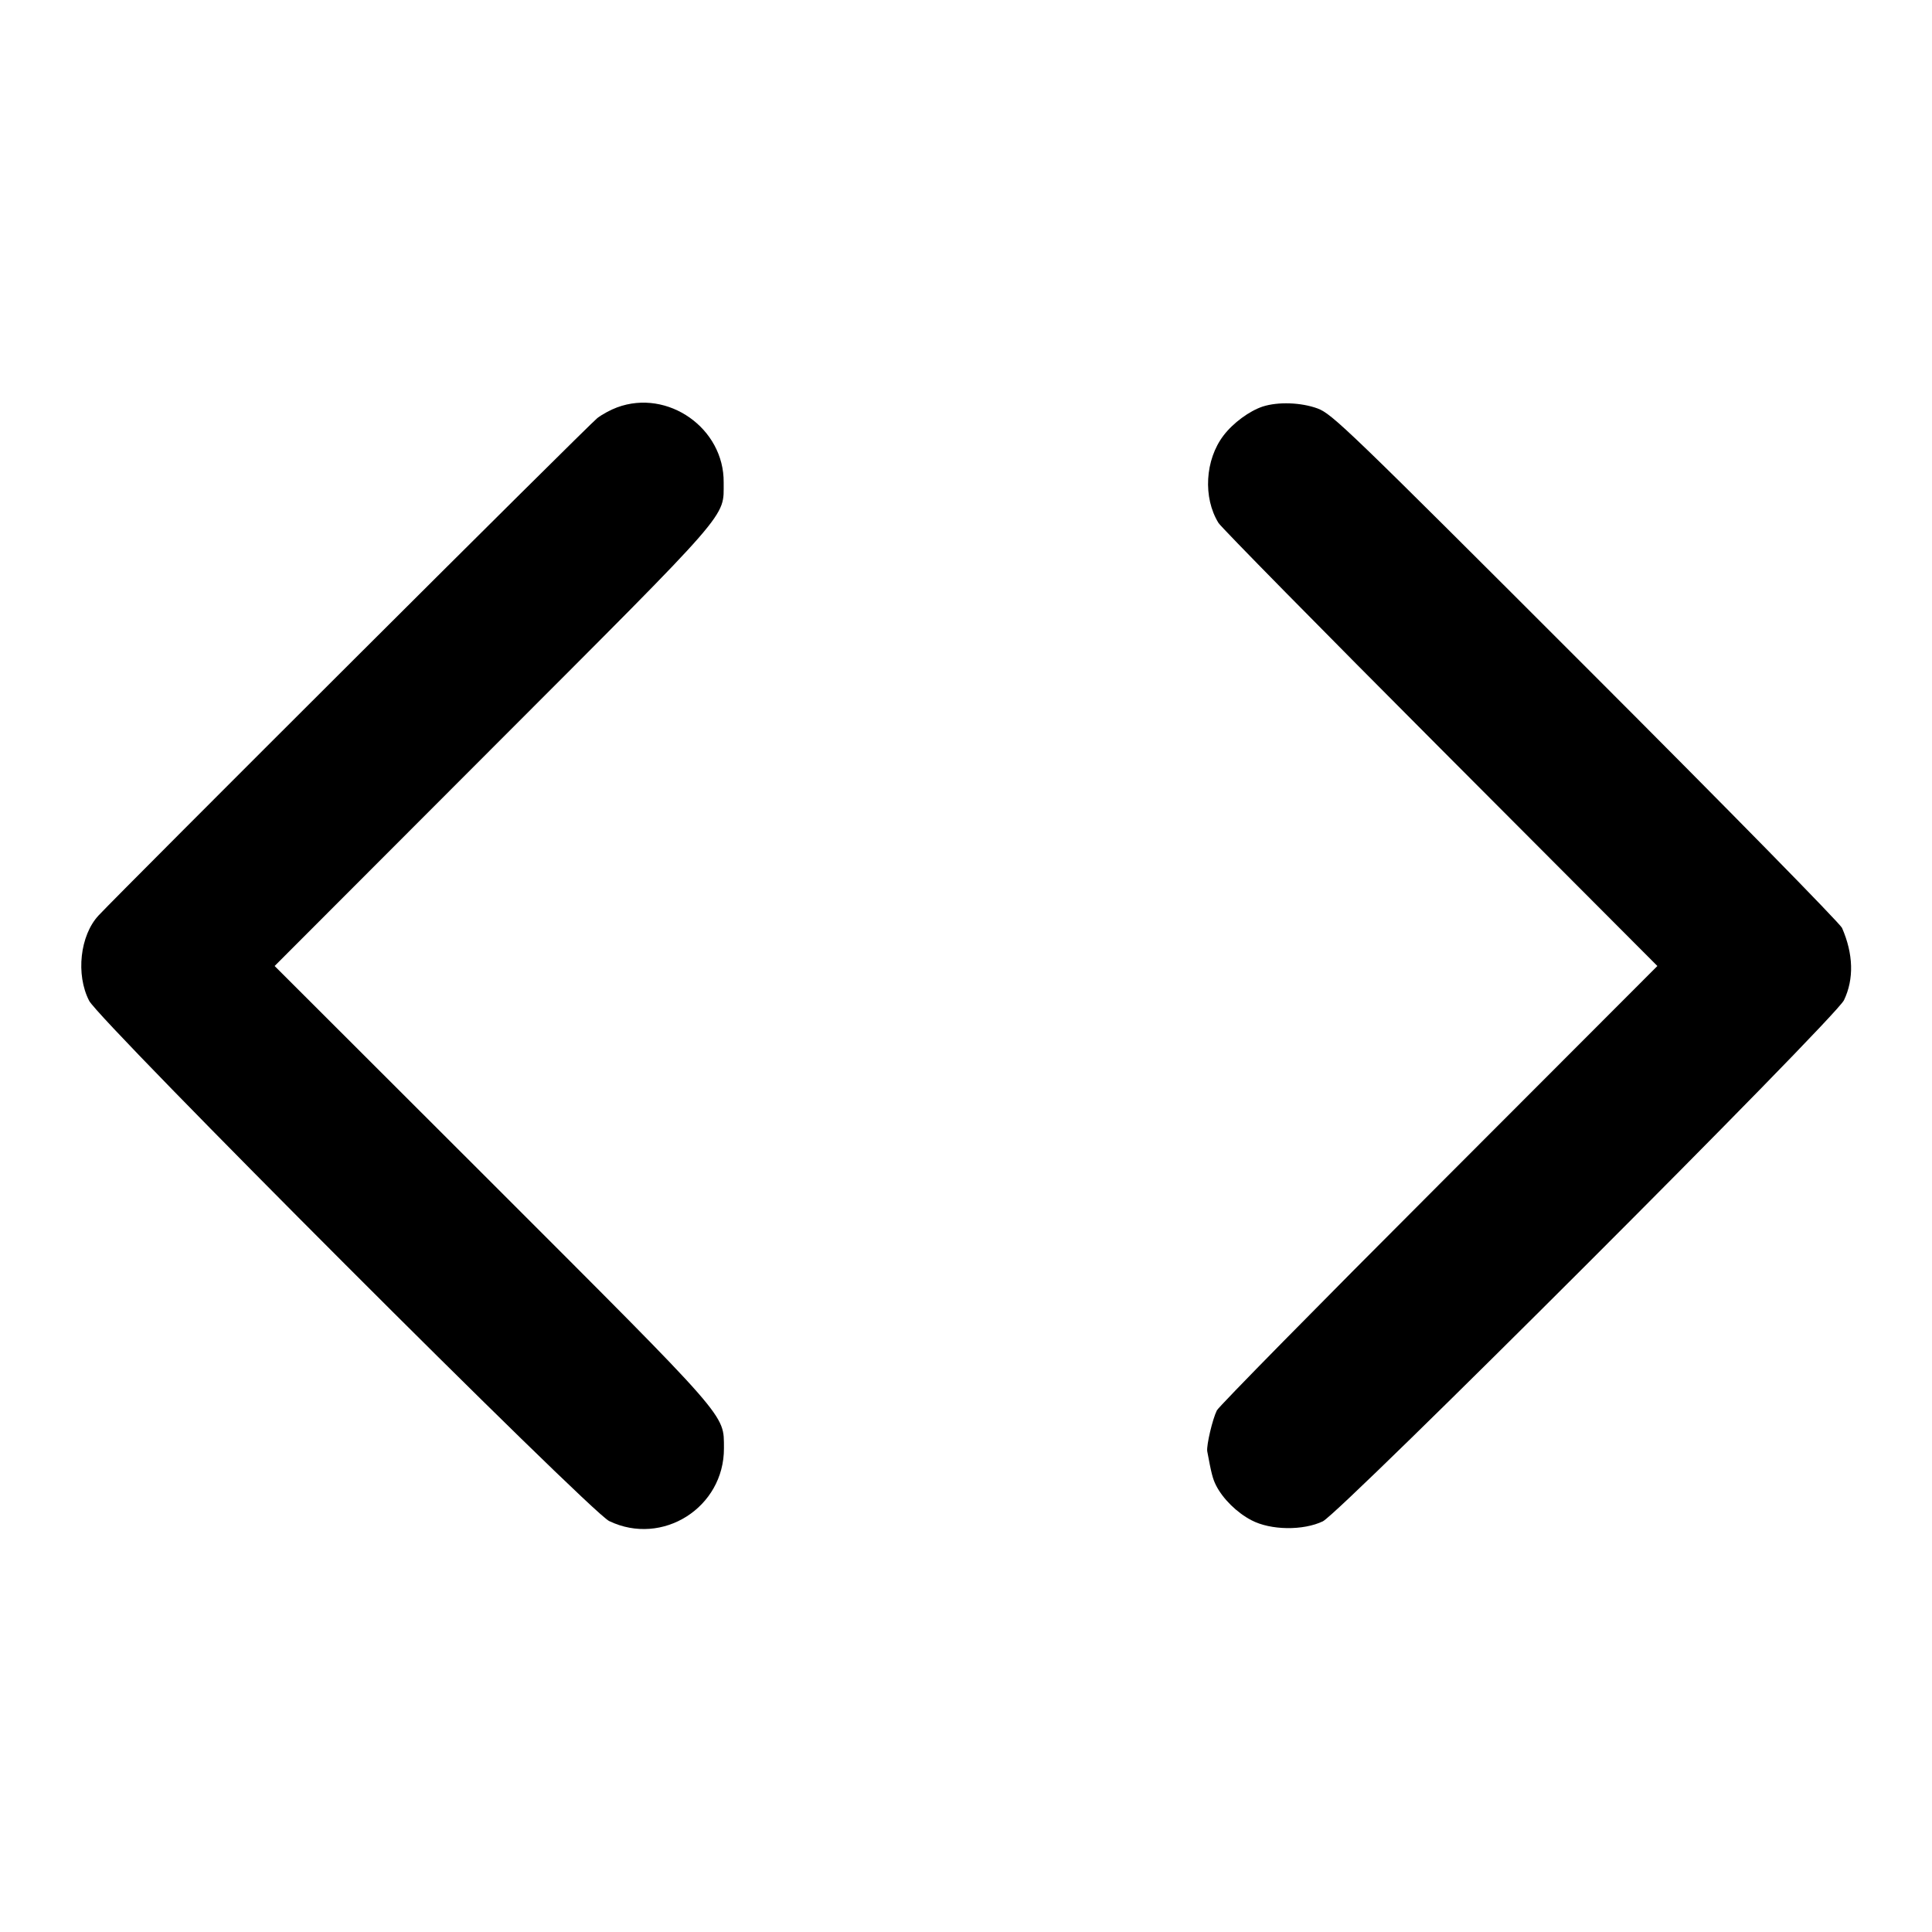
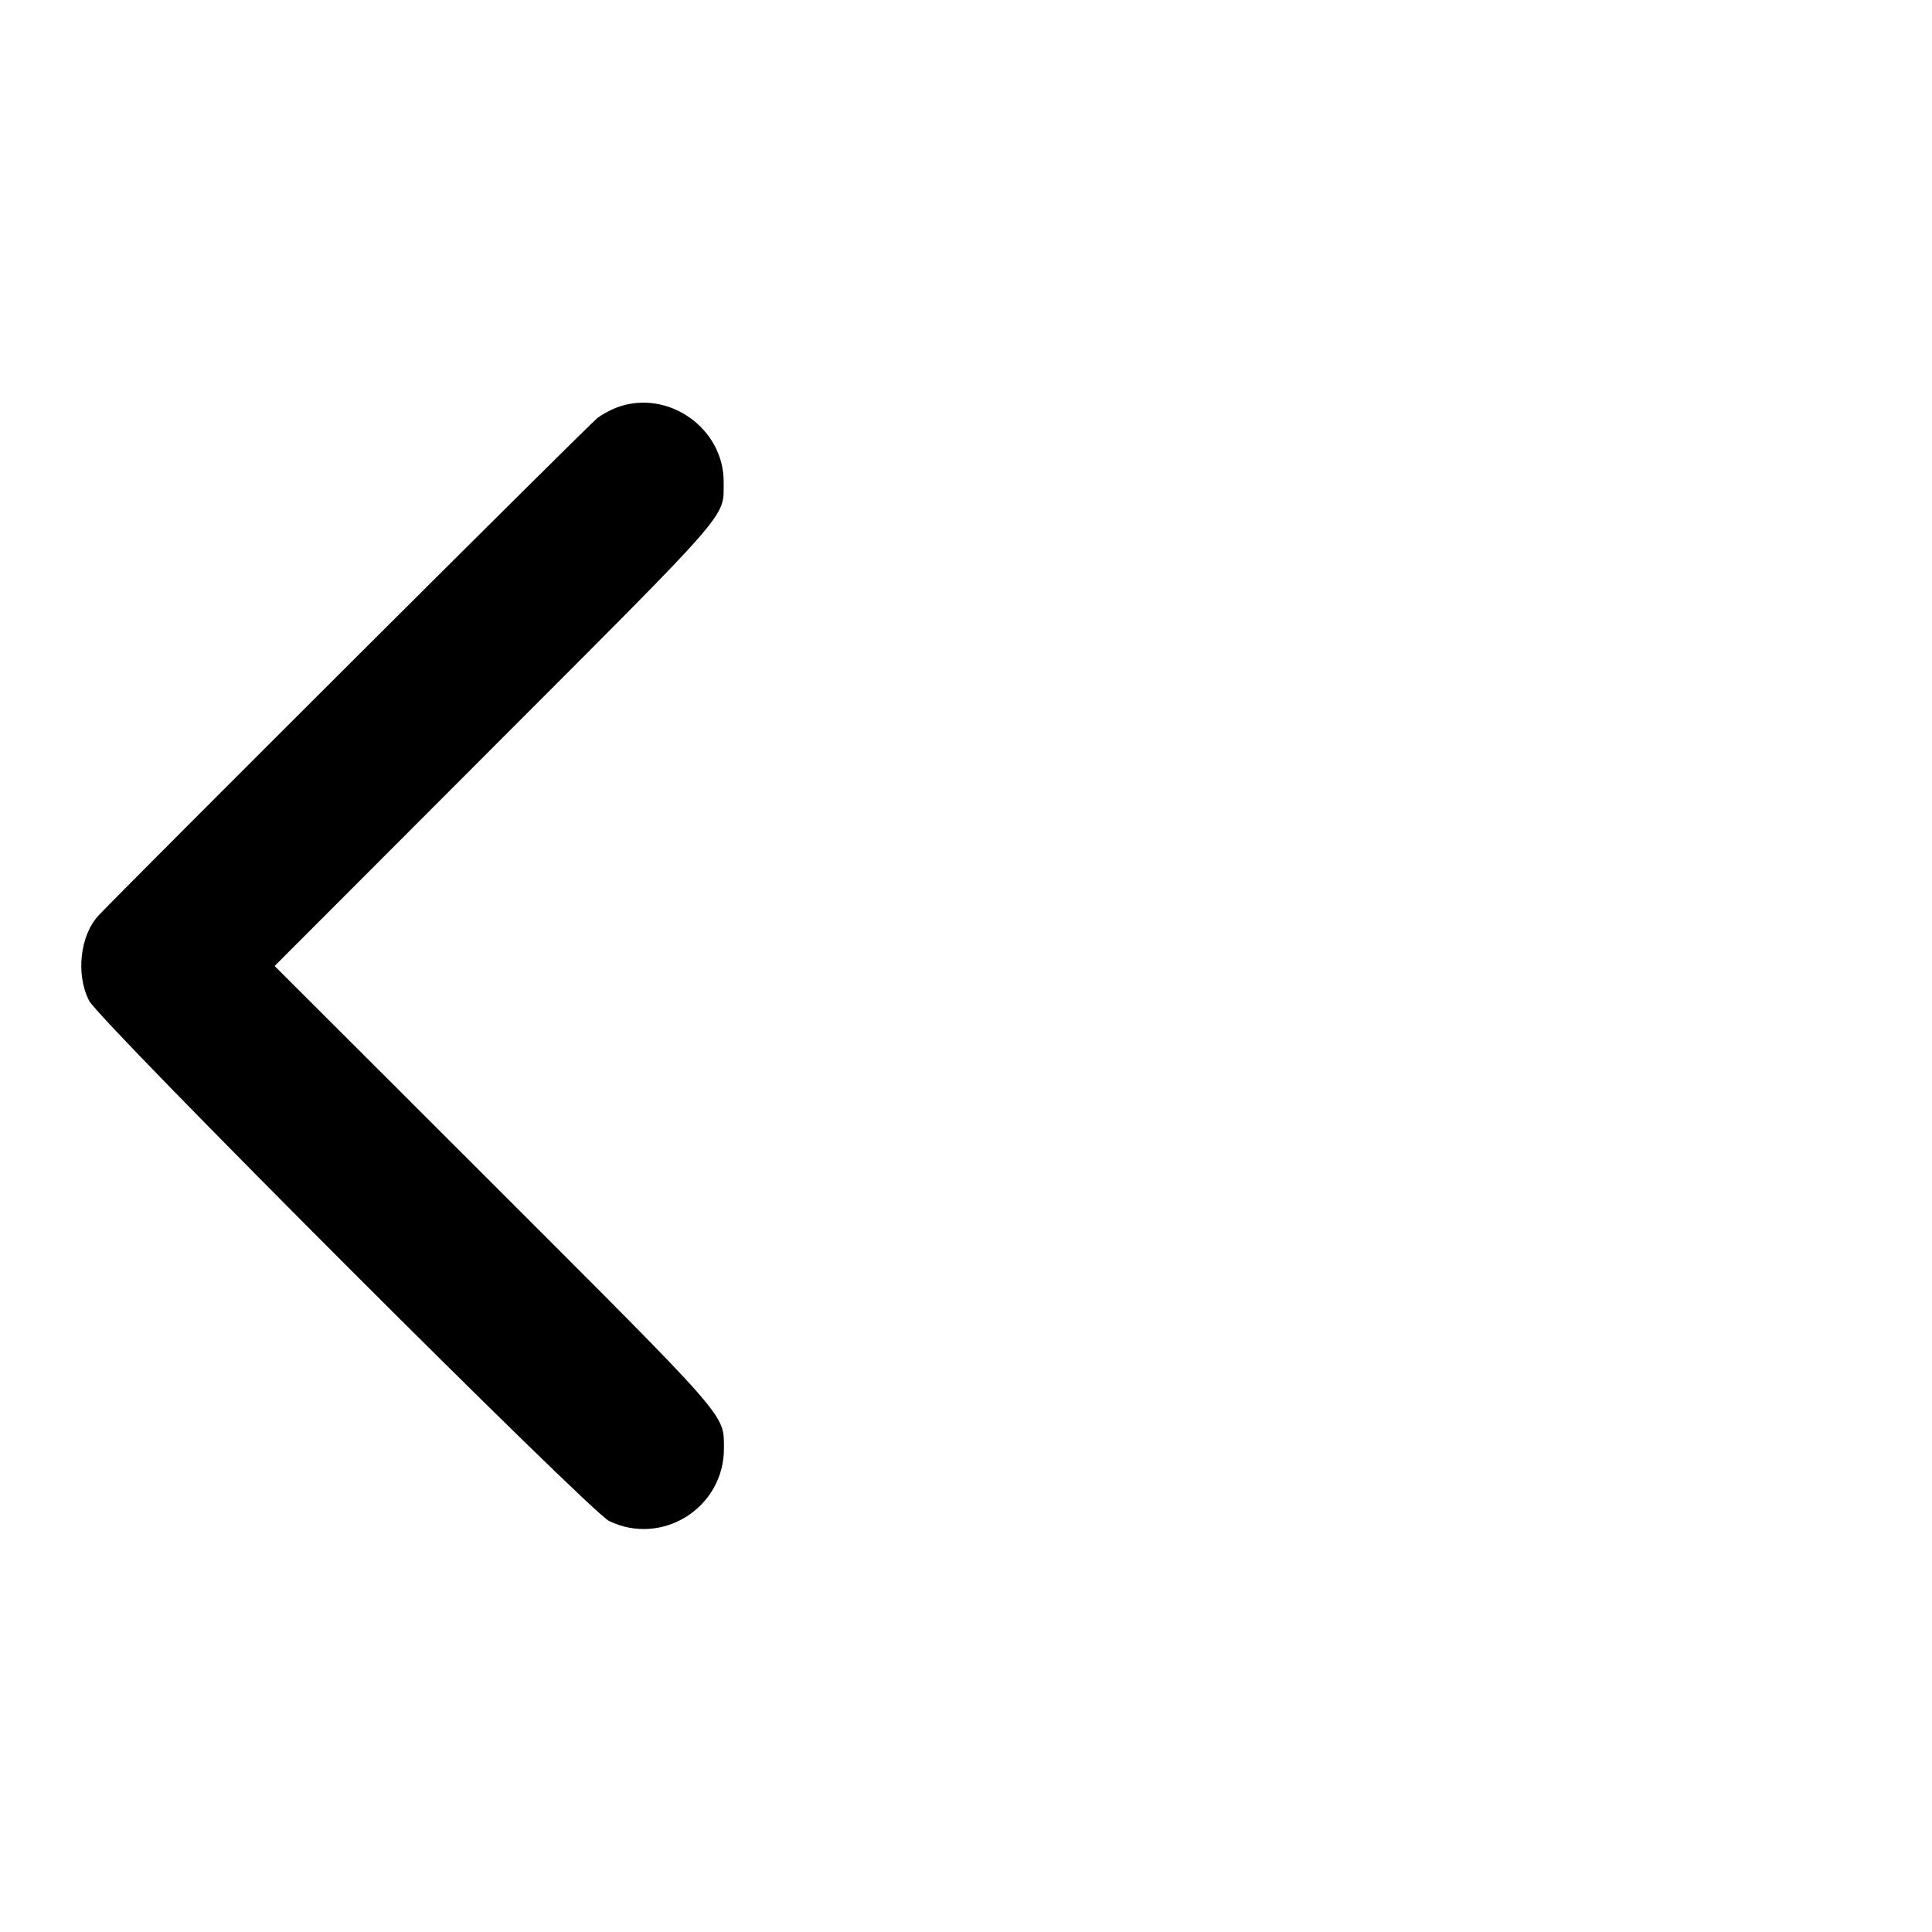
<svg xmlns="http://www.w3.org/2000/svg" version="1.0" width="700pt" height="700pt" viewBox="0 0 700 700" preserveAspectRatio="xMidYMid meet">
  <g transform="translate(0,700) scale(0.1,-0.1)" fill="#000000" stroke="none">
    <path d="M2236 5524 c-22 -8 -54 -25 -72 -39 -28 -21 -1719 -1708 -1807 -1802 -67 -72 -83 -214 -34 -309 37 -73 1814 -1851 1884 -1885 193 -93 417 49 416 264 -1 125 26 94 -843 963 l-785 784 792 793 c874 875 834 829 835 959 2 196 -202 340 -386 272z" />
-     <path d="M4575 5527 c-48 -16 -107 -59 -142 -105 -67 -88 -75 -225 -18 -317 10 -16 372 -384 804 -817 l786 -788 -791 -792 c-436 -436 -798 -804 -805 -818 -16 -32 -38 -126 -35 -148 15 -81 20 -100 32 -124 25 -49 76 -99 128 -126 70 -37 188 -38 259 -4 67 34 1855 1821 1888 1888 37 77 34 168 -7 262 -9 18 -403 420 -929 946 -862 862 -918 916 -971 936 -60 22 -143 25 -199 7z" />
  </g>
</svg>